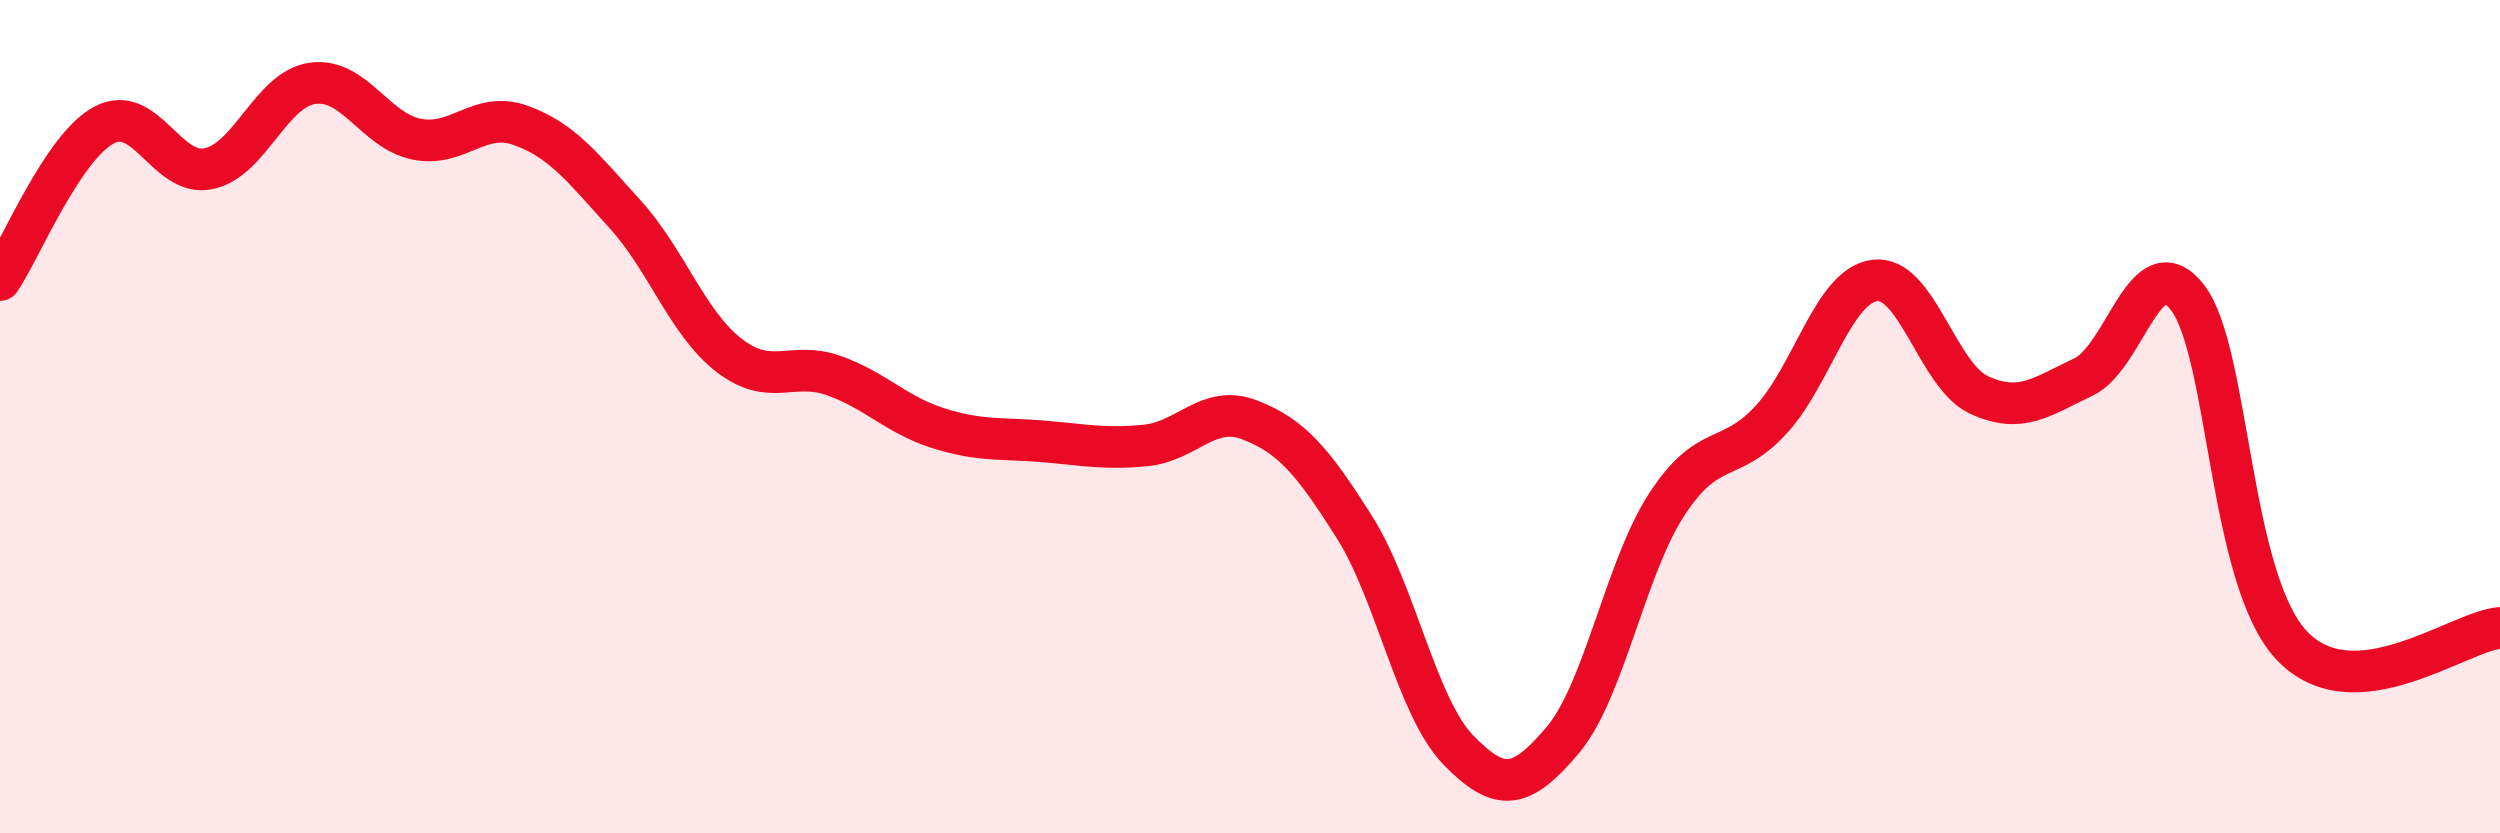
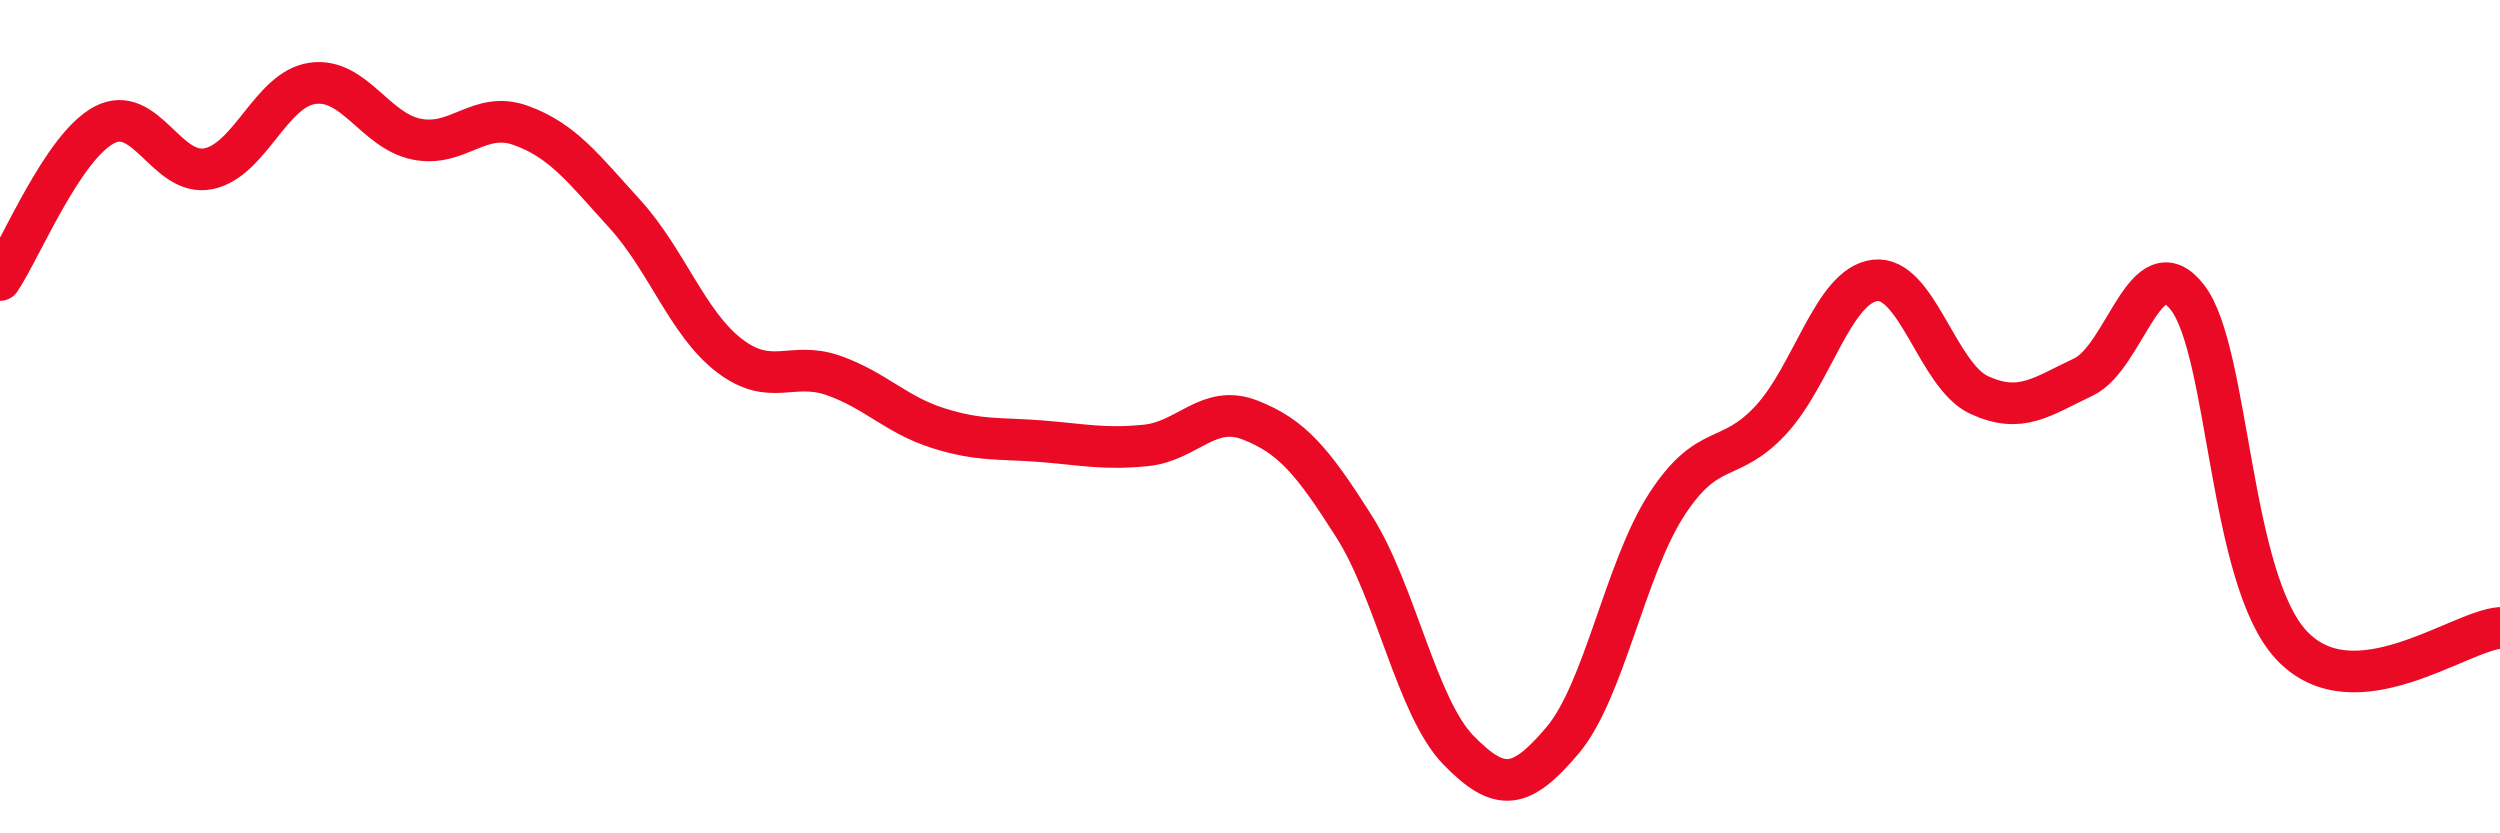
<svg xmlns="http://www.w3.org/2000/svg" width="60" height="20" viewBox="0 0 60 20">
-   <path d="M 0,6.72 C 0.5,5.98 1.5,3.53 2.5,3 C 3.5,2.47 4,4.25 5,4.05 C 6,3.85 6.5,2.14 7.5,2 C 8.5,1.86 9,3.14 10,3.34 C 11,3.54 11.5,2.65 12.5,3.01 C 13.5,3.37 14,4.04 15,5.14 C 16,6.24 16.5,7.76 17.5,8.53 C 18.5,9.3 19,8.66 20,9.01 C 21,9.36 21.5,9.95 22.5,10.27 C 23.5,10.59 24,10.51 25,10.59 C 26,10.67 26.5,10.79 27.5,10.69 C 28.5,10.59 29,9.69 30,10.08 C 31,10.47 31.5,11.06 32.5,12.64 C 33.5,14.22 34,16.97 35,18 C 36,19.03 36.5,18.95 37.5,17.77 C 38.5,16.59 39,13.65 40,12.11 C 41,10.57 41.5,11.16 42.5,10.08 C 43.5,9 44,6.85 45,6.73 C 46,6.61 46.5,9.02 47.5,9.48 C 48.5,9.94 49,9.52 50,9.05 C 51,8.58 51.5,5.85 52.5,7.14 C 53.5,8.43 53.5,13.9 55,15.49 C 56.5,17.08 59,15.15 60,15.07L60 20L0 20Z" fill="#EB0A25" opacity="0.1" stroke-linecap="round" stroke-linejoin="round" />
  <path d="M 0,6.72 C 0.5,5.98 1.5,3.53 2.5,3 C 3.5,2.47 4,4.25 5,4.05 C 6,3.85 6.5,2.14 7.5,2 C 8.5,1.86 9,3.14 10,3.34 C 11,3.54 11.5,2.65 12.5,3.01 C 13.5,3.37 14,4.04 15,5.14 C 16,6.24 16.5,7.76 17.5,8.53 C 18.5,9.3 19,8.66 20,9.01 C 21,9.36 21.5,9.95 22.5,10.27 C 23.5,10.59 24,10.51 25,10.59 C 26,10.67 26.5,10.79 27.5,10.69 C 28.5,10.59 29,9.69 30,10.08 C 31,10.47 31.5,11.06 32.5,12.64 C 33.5,14.22 34,16.97 35,18 C 36,19.03 36.5,18.95 37.5,17.77 C 38.5,16.59 39,13.65 40,12.11 C 41,10.57 41.5,11.16 42.5,10.08 C 43.5,9 44,6.85 45,6.73 C 46,6.61 46.5,9.02 47.5,9.48 C 48.5,9.94 49,9.52 50,9.05 C 51,8.58 51.5,5.85 52.5,7.14 C 53.5,8.43 53.5,13.9 55,15.49 C 56.5,17.08 59,15.15 60,15.07" stroke="#EB0A25" stroke-width="1" fill="none" stroke-linecap="round" stroke-linejoin="round" />
</svg>